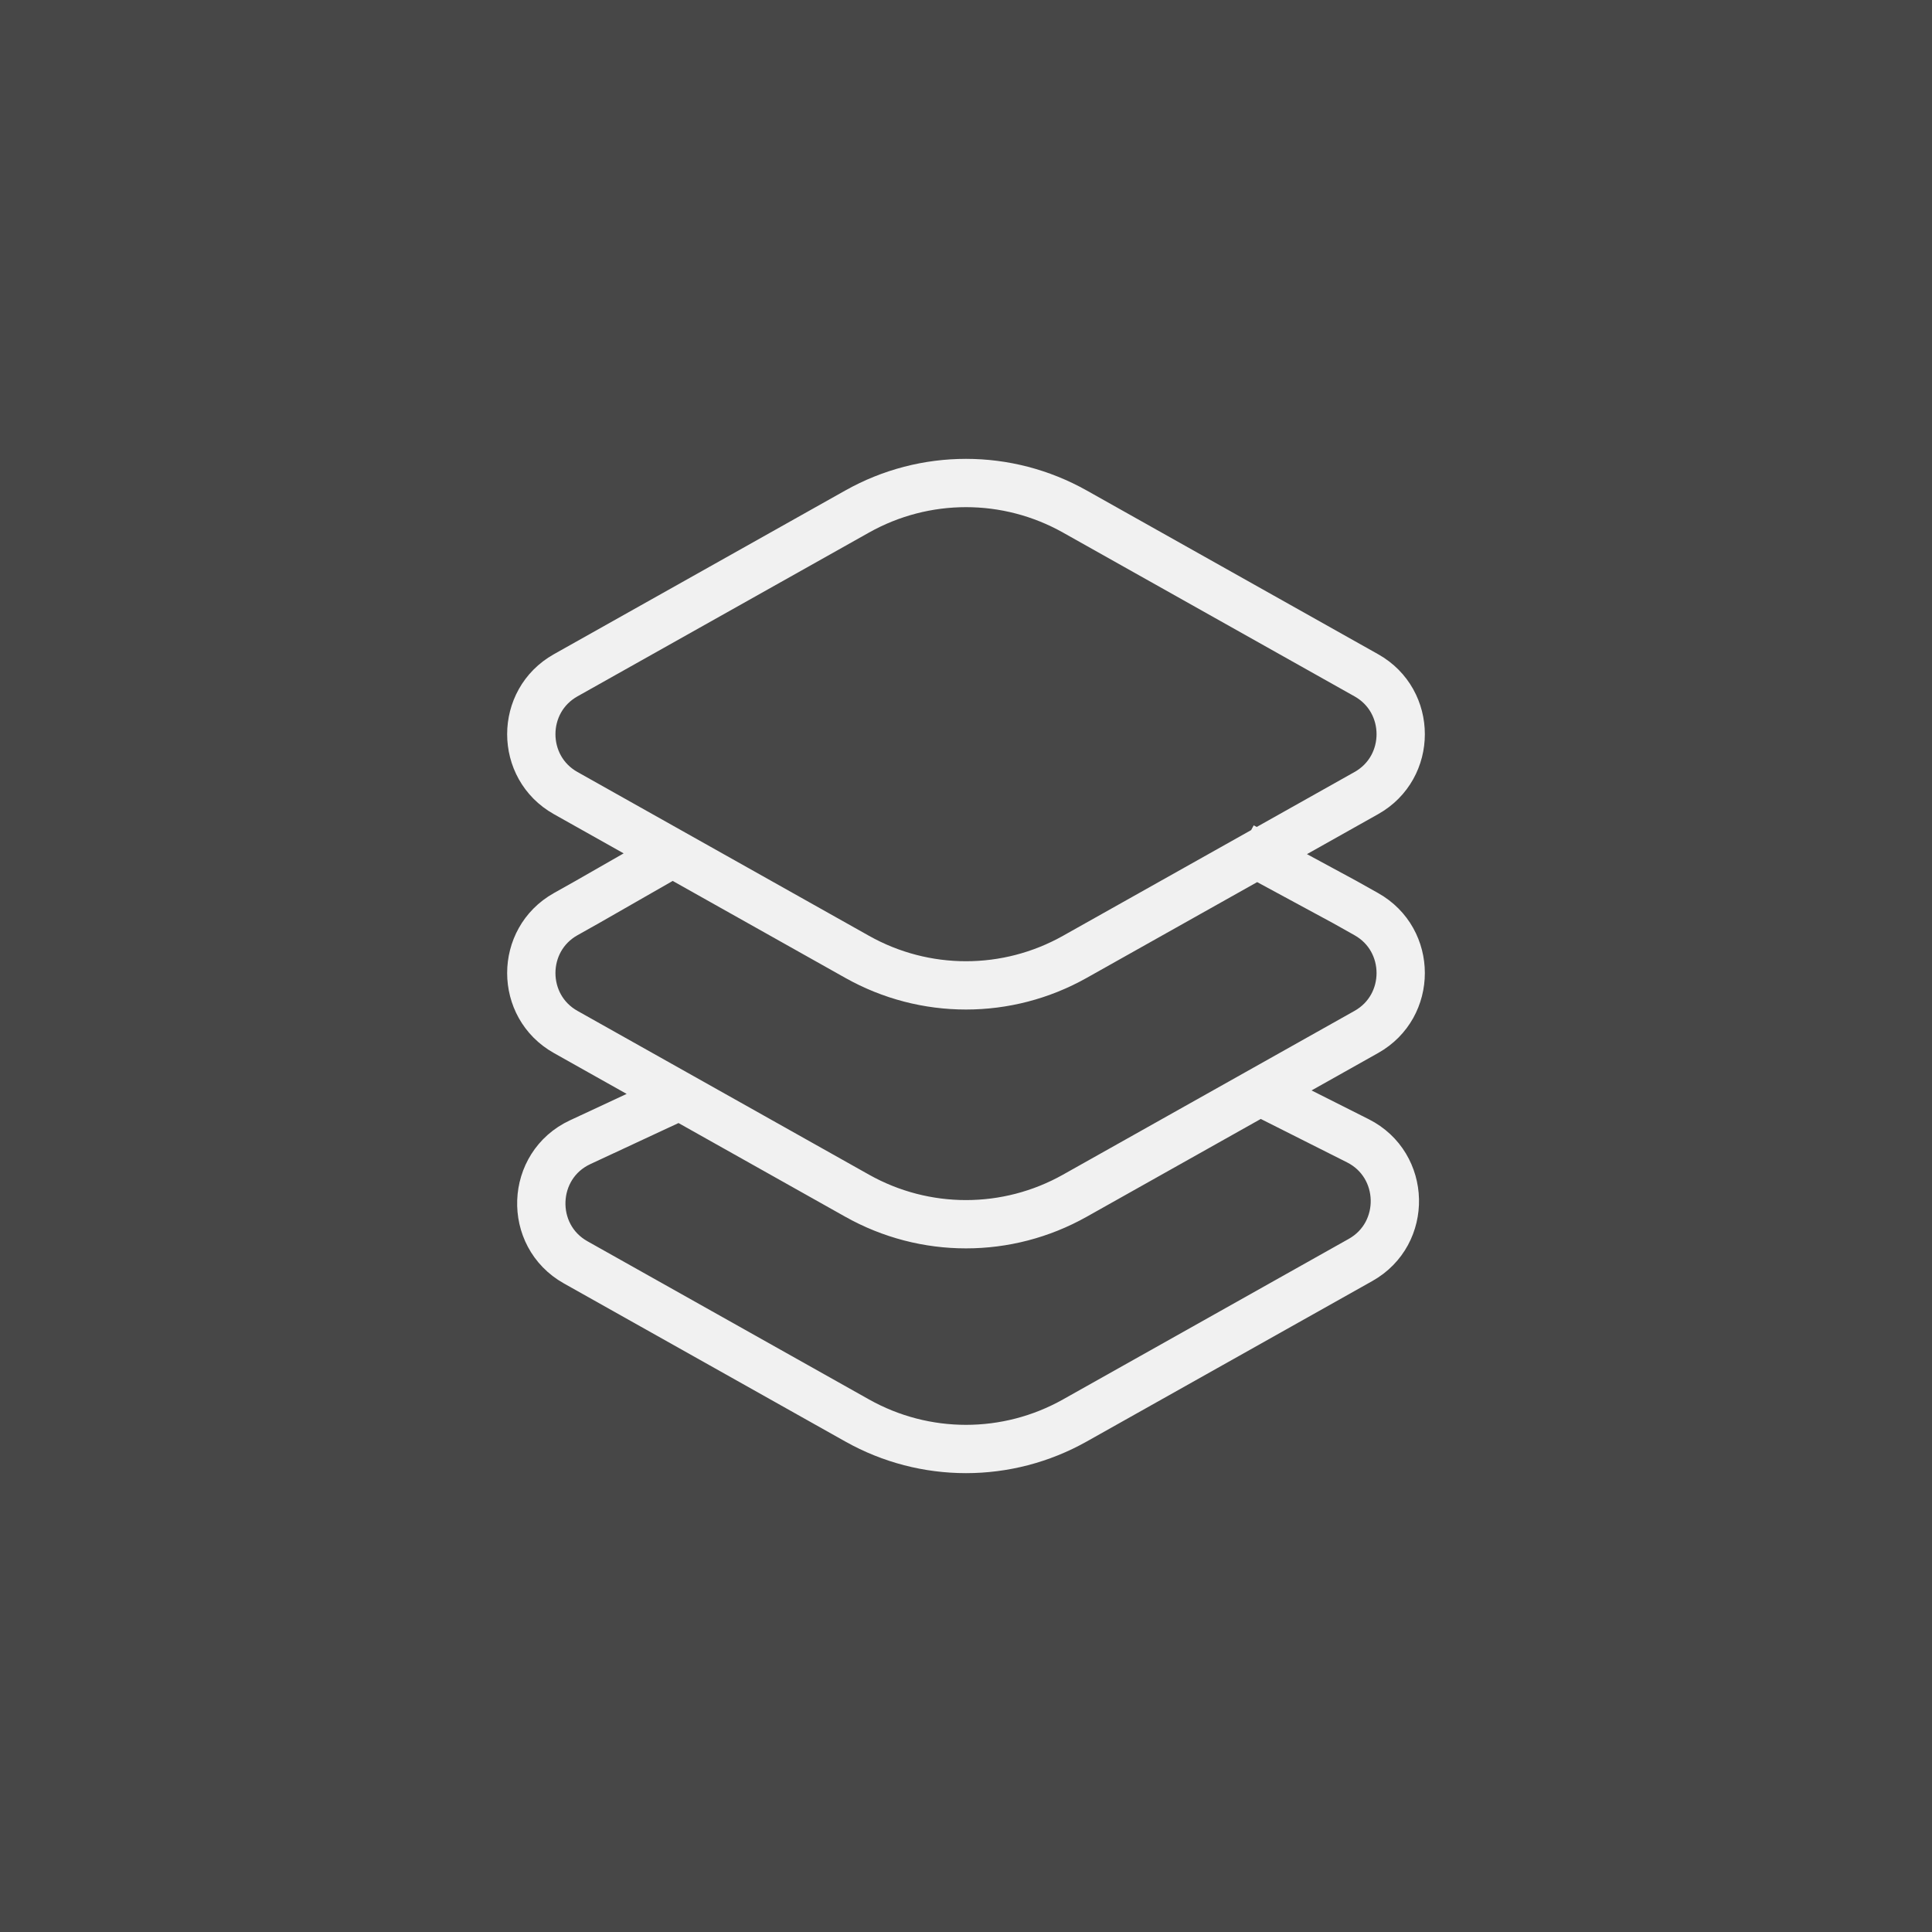
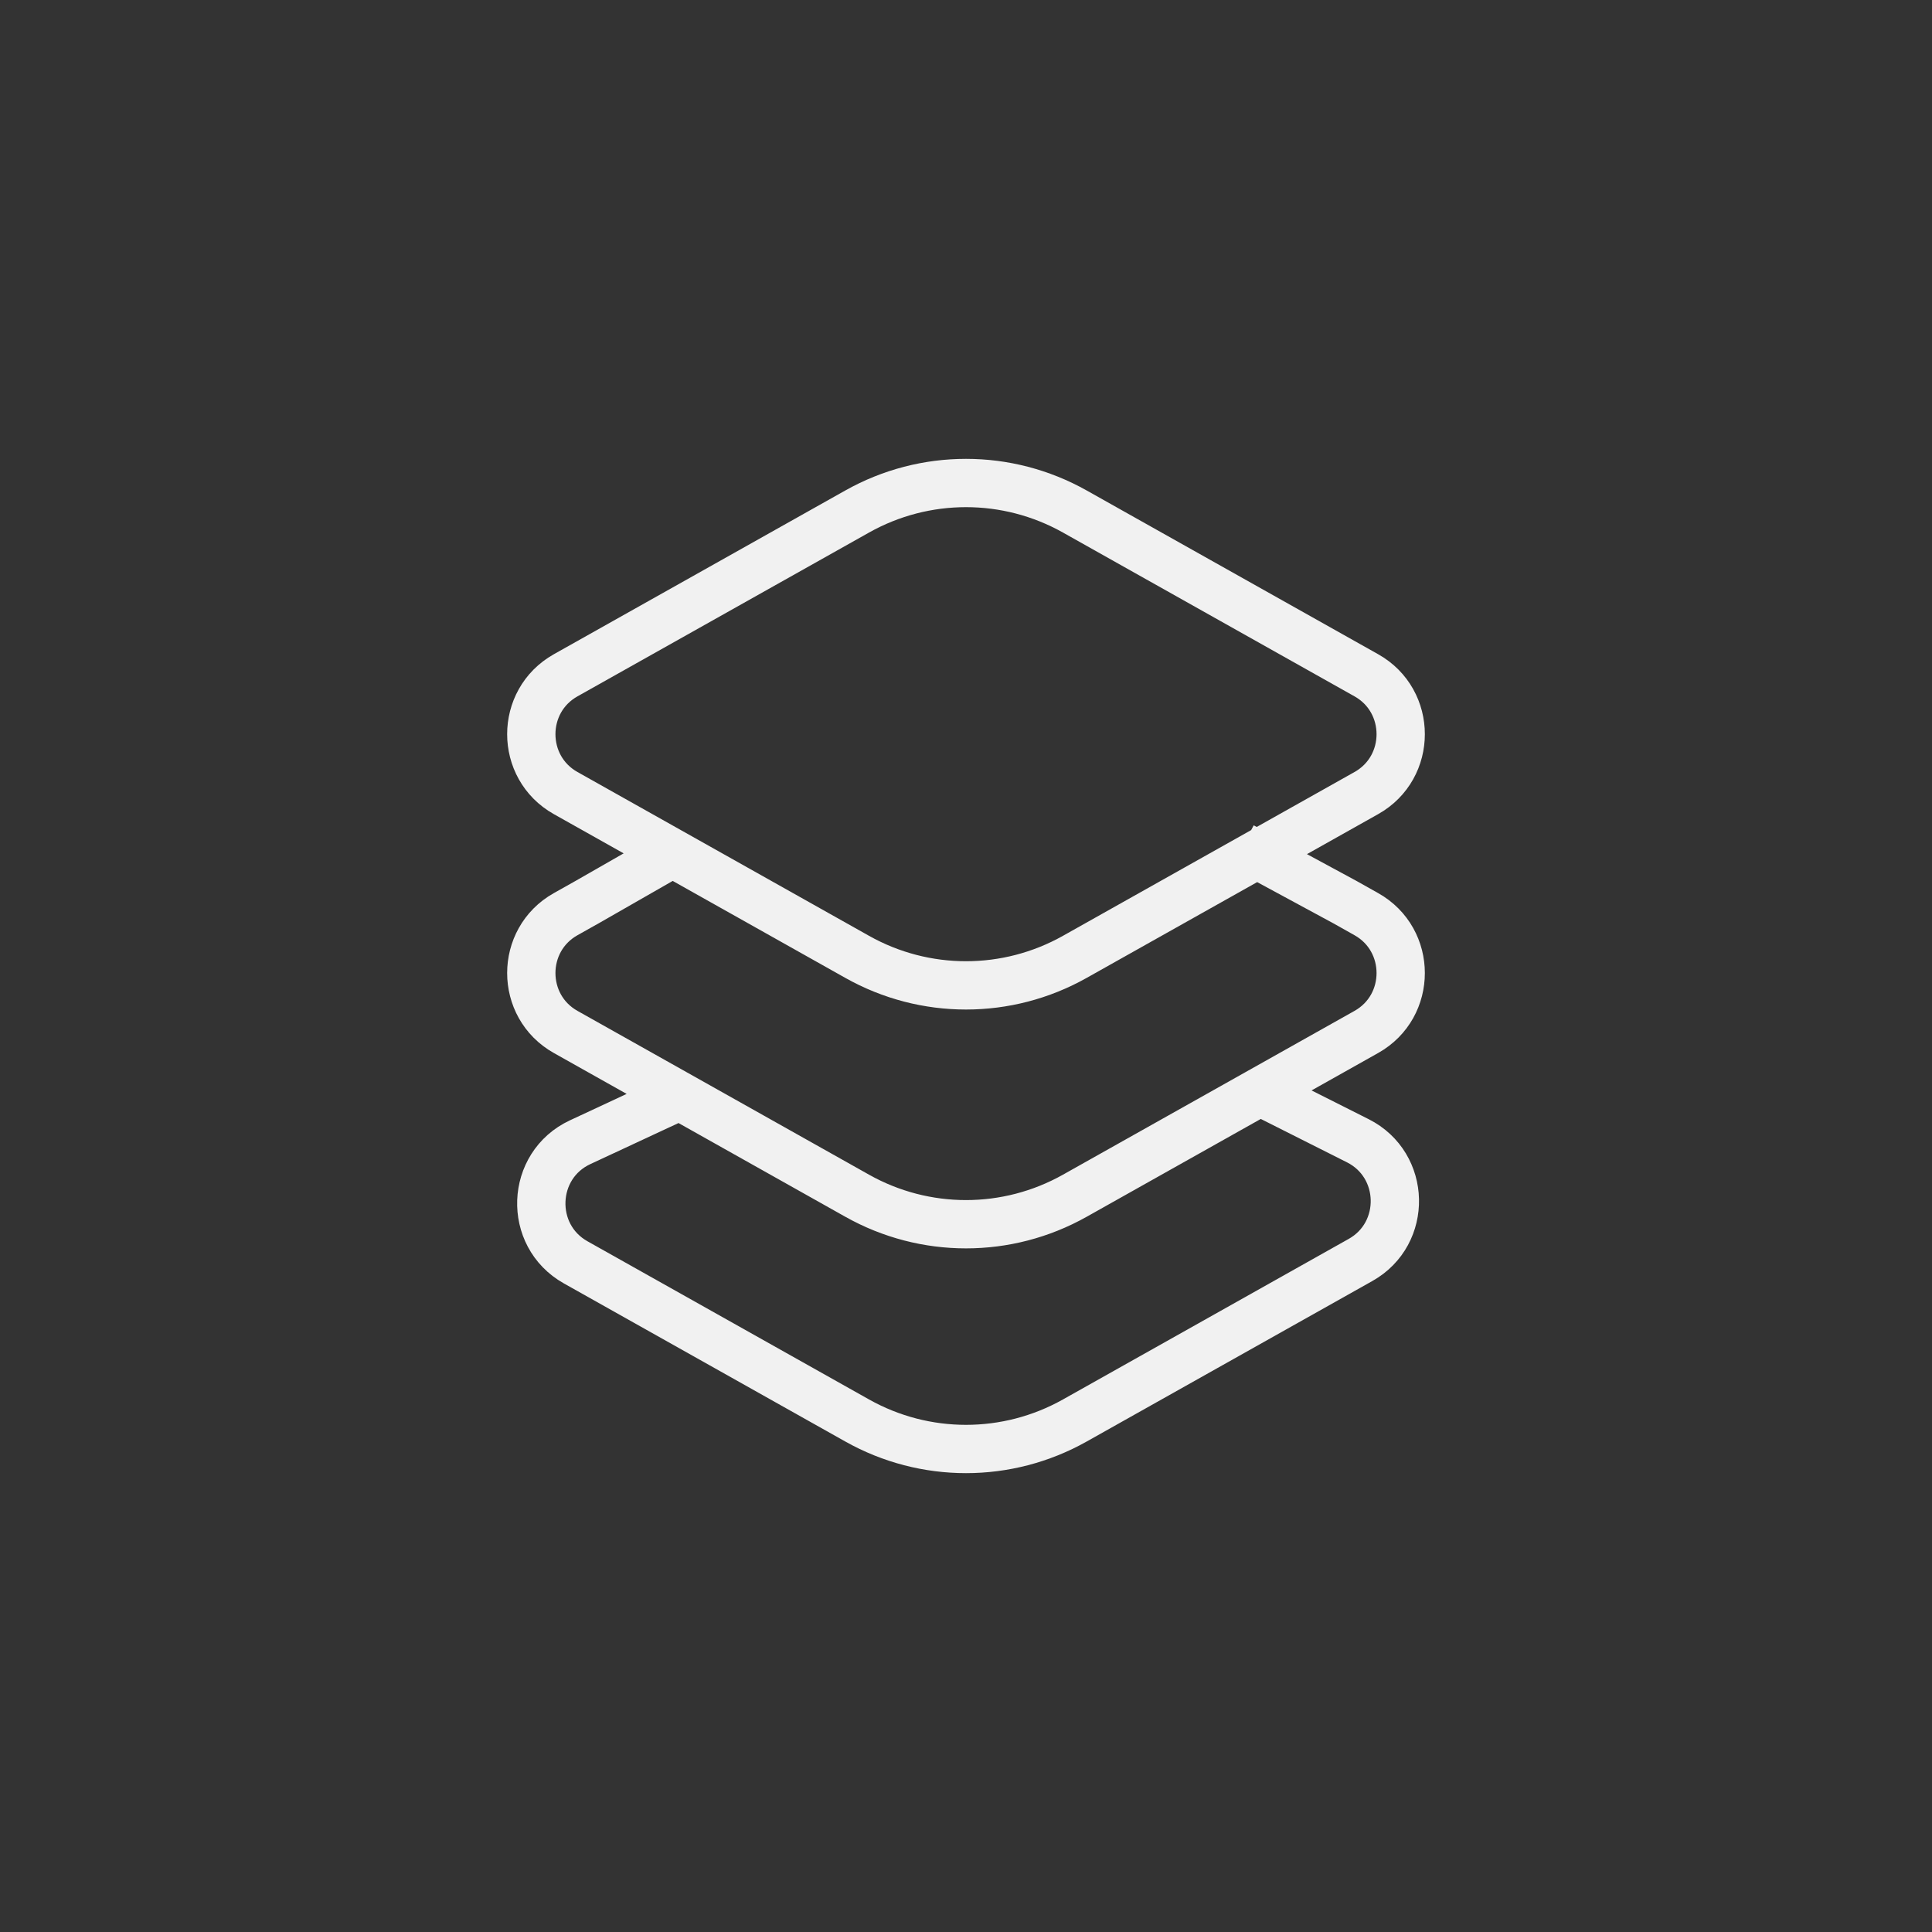
<svg xmlns="http://www.w3.org/2000/svg" width="80" height="80" viewBox="0 0 80 80" fill="none">
  <rect x="0" y="0" width="80" height="80" fill="#333333" stroke="none" />
-   <rect width="80" height="80" fill="white" fill-opacity="0.1" />
  <path d="M51.438 35.055L55.688 37.354L56.578 37.854C58.474 38.919 58.474 41.665 56.578 42.73L44.505 49.513C41.705 51.086 38.295 51.086 35.495 49.513L23.422 42.73C21.526 41.665 21.526 38.919 23.422 37.854L24.312 37.354L28.327 35.055M52.362 45.292L56.226 47.237C58.218 48.24 58.282 51.08 56.337 52.172L44.505 58.82C41.705 60.393 38.295 60.393 35.495 58.82L23.836 52.27C21.857 51.158 21.966 48.255 24.022 47.297L28.327 45.292M44.505 39.622L56.578 32.839C58.474 31.774 58.474 29.028 56.578 27.963L44.505 21.18C41.705 19.607 38.295 19.607 35.495 21.18L23.422 27.963C21.526 29.028 21.526 31.774 23.422 32.839L35.495 39.622C38.295 41.196 41.705 41.196 44.505 39.622Z" stroke="#F1F1F1" stroke-width="2" />
</svg>